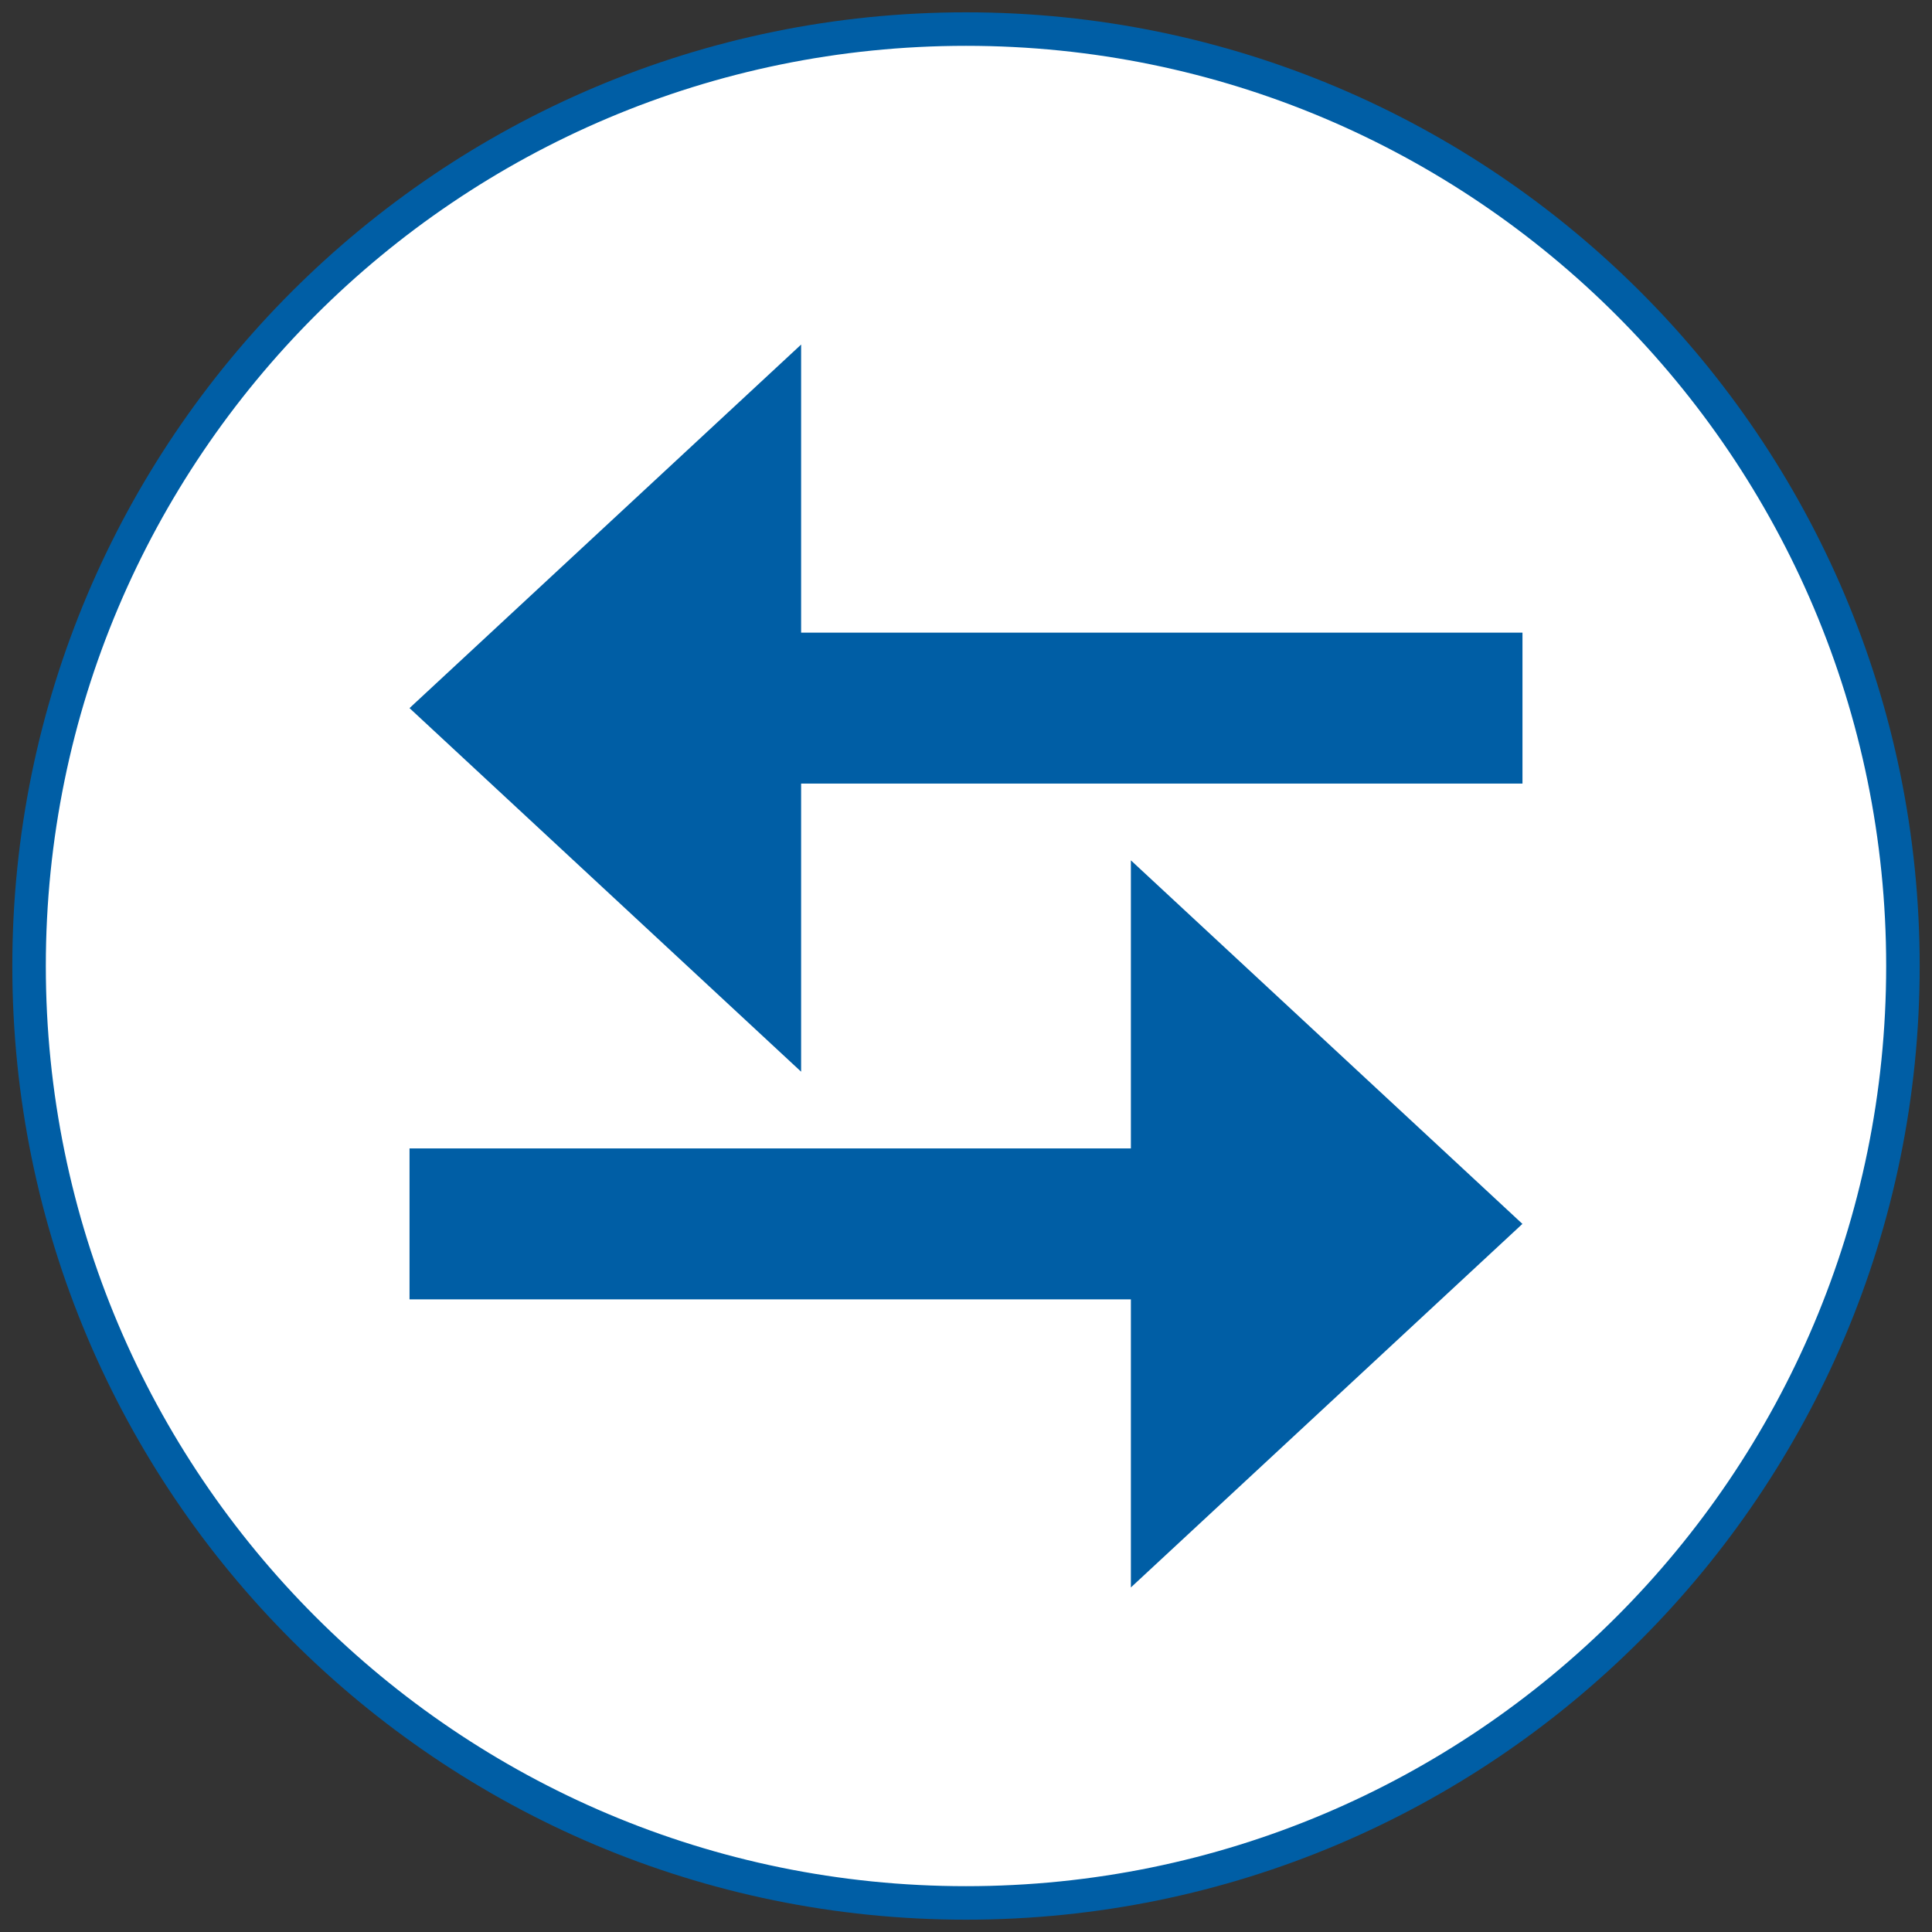
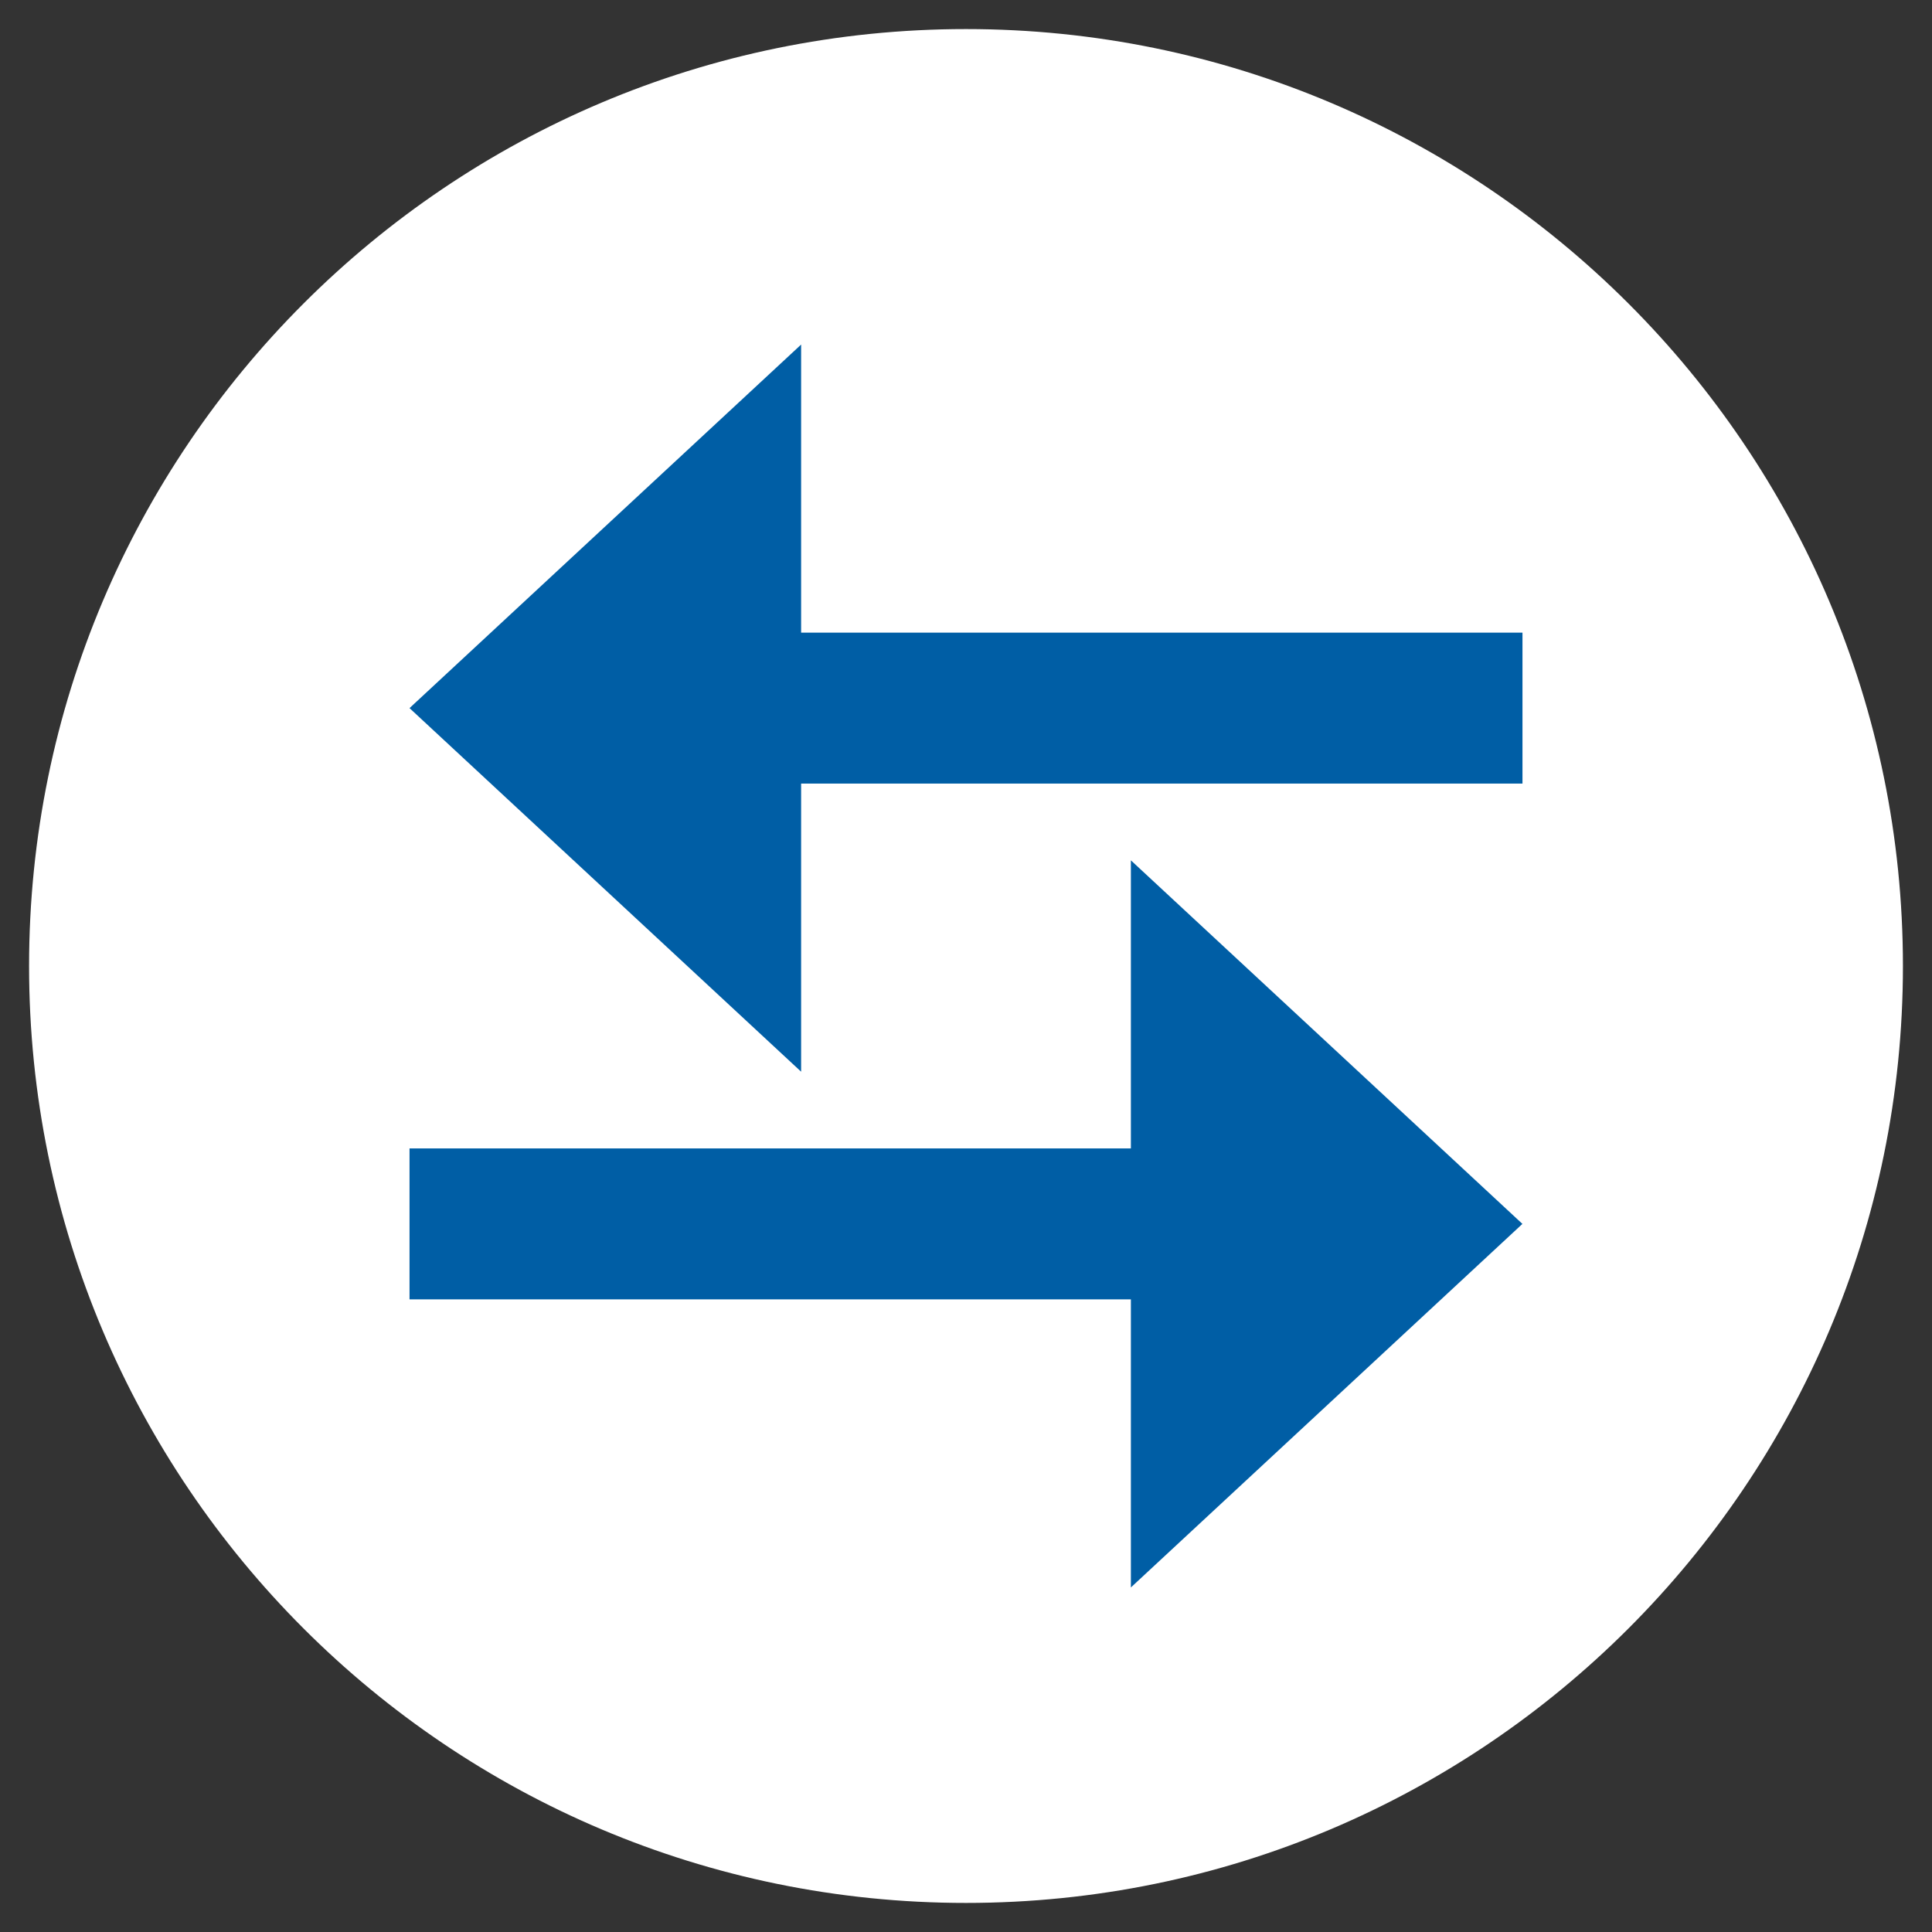
<svg xmlns="http://www.w3.org/2000/svg" width="64" height="64" fill="none">
  <rect width="100%" height="100%" fill="#333333" stroke="none" />
  <g clip-path="url(#a)">
    <path fill="#fff" d="M32 63.037c17.138 0 31.037-13.9 31.037-31.037C63.037 14.862 49.137.963 32 .963 14.862.963.963 14.863.963 32c0 17.138 13.9 31.037 31.037 31.037Z" />
-     <path stroke="#005EA5" stroke-width="1.11" d="M32 63.037c17.138 0 31.037-13.9 31.037-31.037C63.037 14.862 49.137.963 32 .963 14.862.963.963 14.863.963 32c0 17.138 13.9 31.037 31.037 31.037Z" />
    <path stroke="#005EA5" stroke-width="5" d="M50.434 23.457H22.25" />
    <path fill="#005EA5" d="m13.566 23.457 12.972 12.044V11.414L13.566 23.457Z" />
    <path stroke="#005EA5" stroke-width="5" d="M13.566 40.543H41.75" />
    <path fill="#005EA5" d="M50.432 40.543 37.462 52.586V28.5l12.971 12.044Z" />
  </g>
  <defs>
    <clipPath id="a">
      <path fill="#fff" d="M0 0h64v64H0z" />
    </clipPath>
  </defs>
</svg>